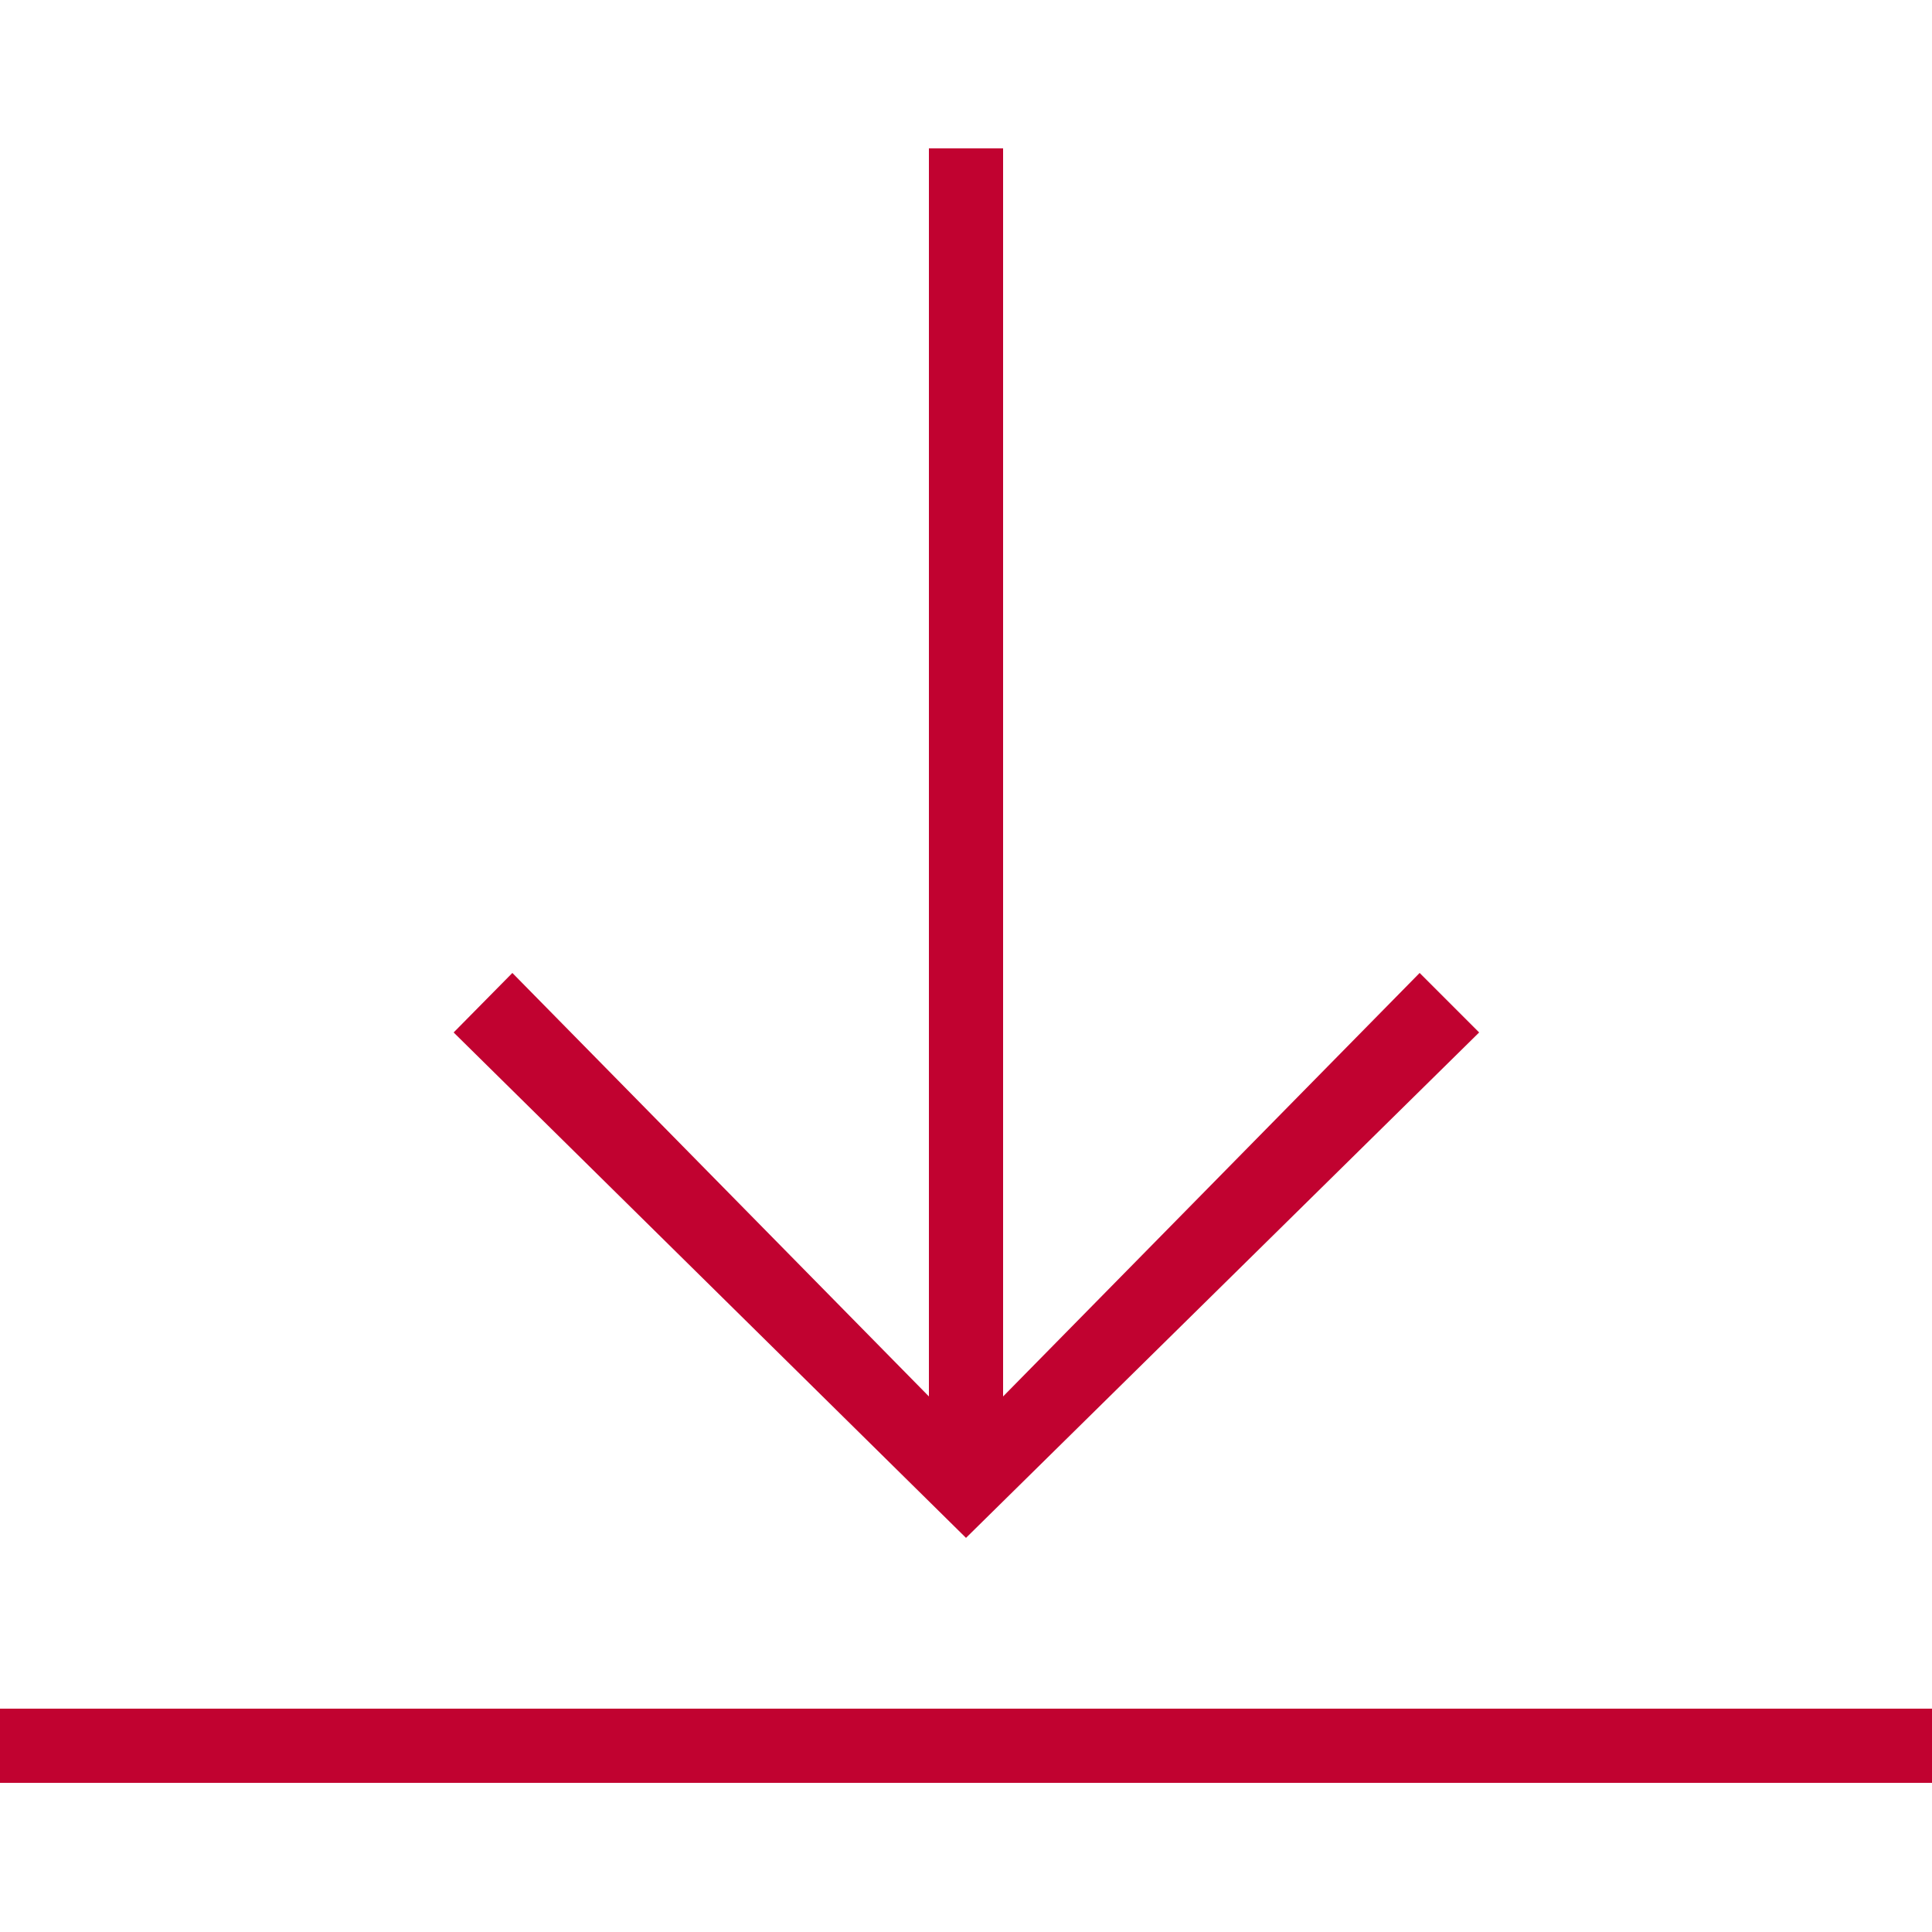
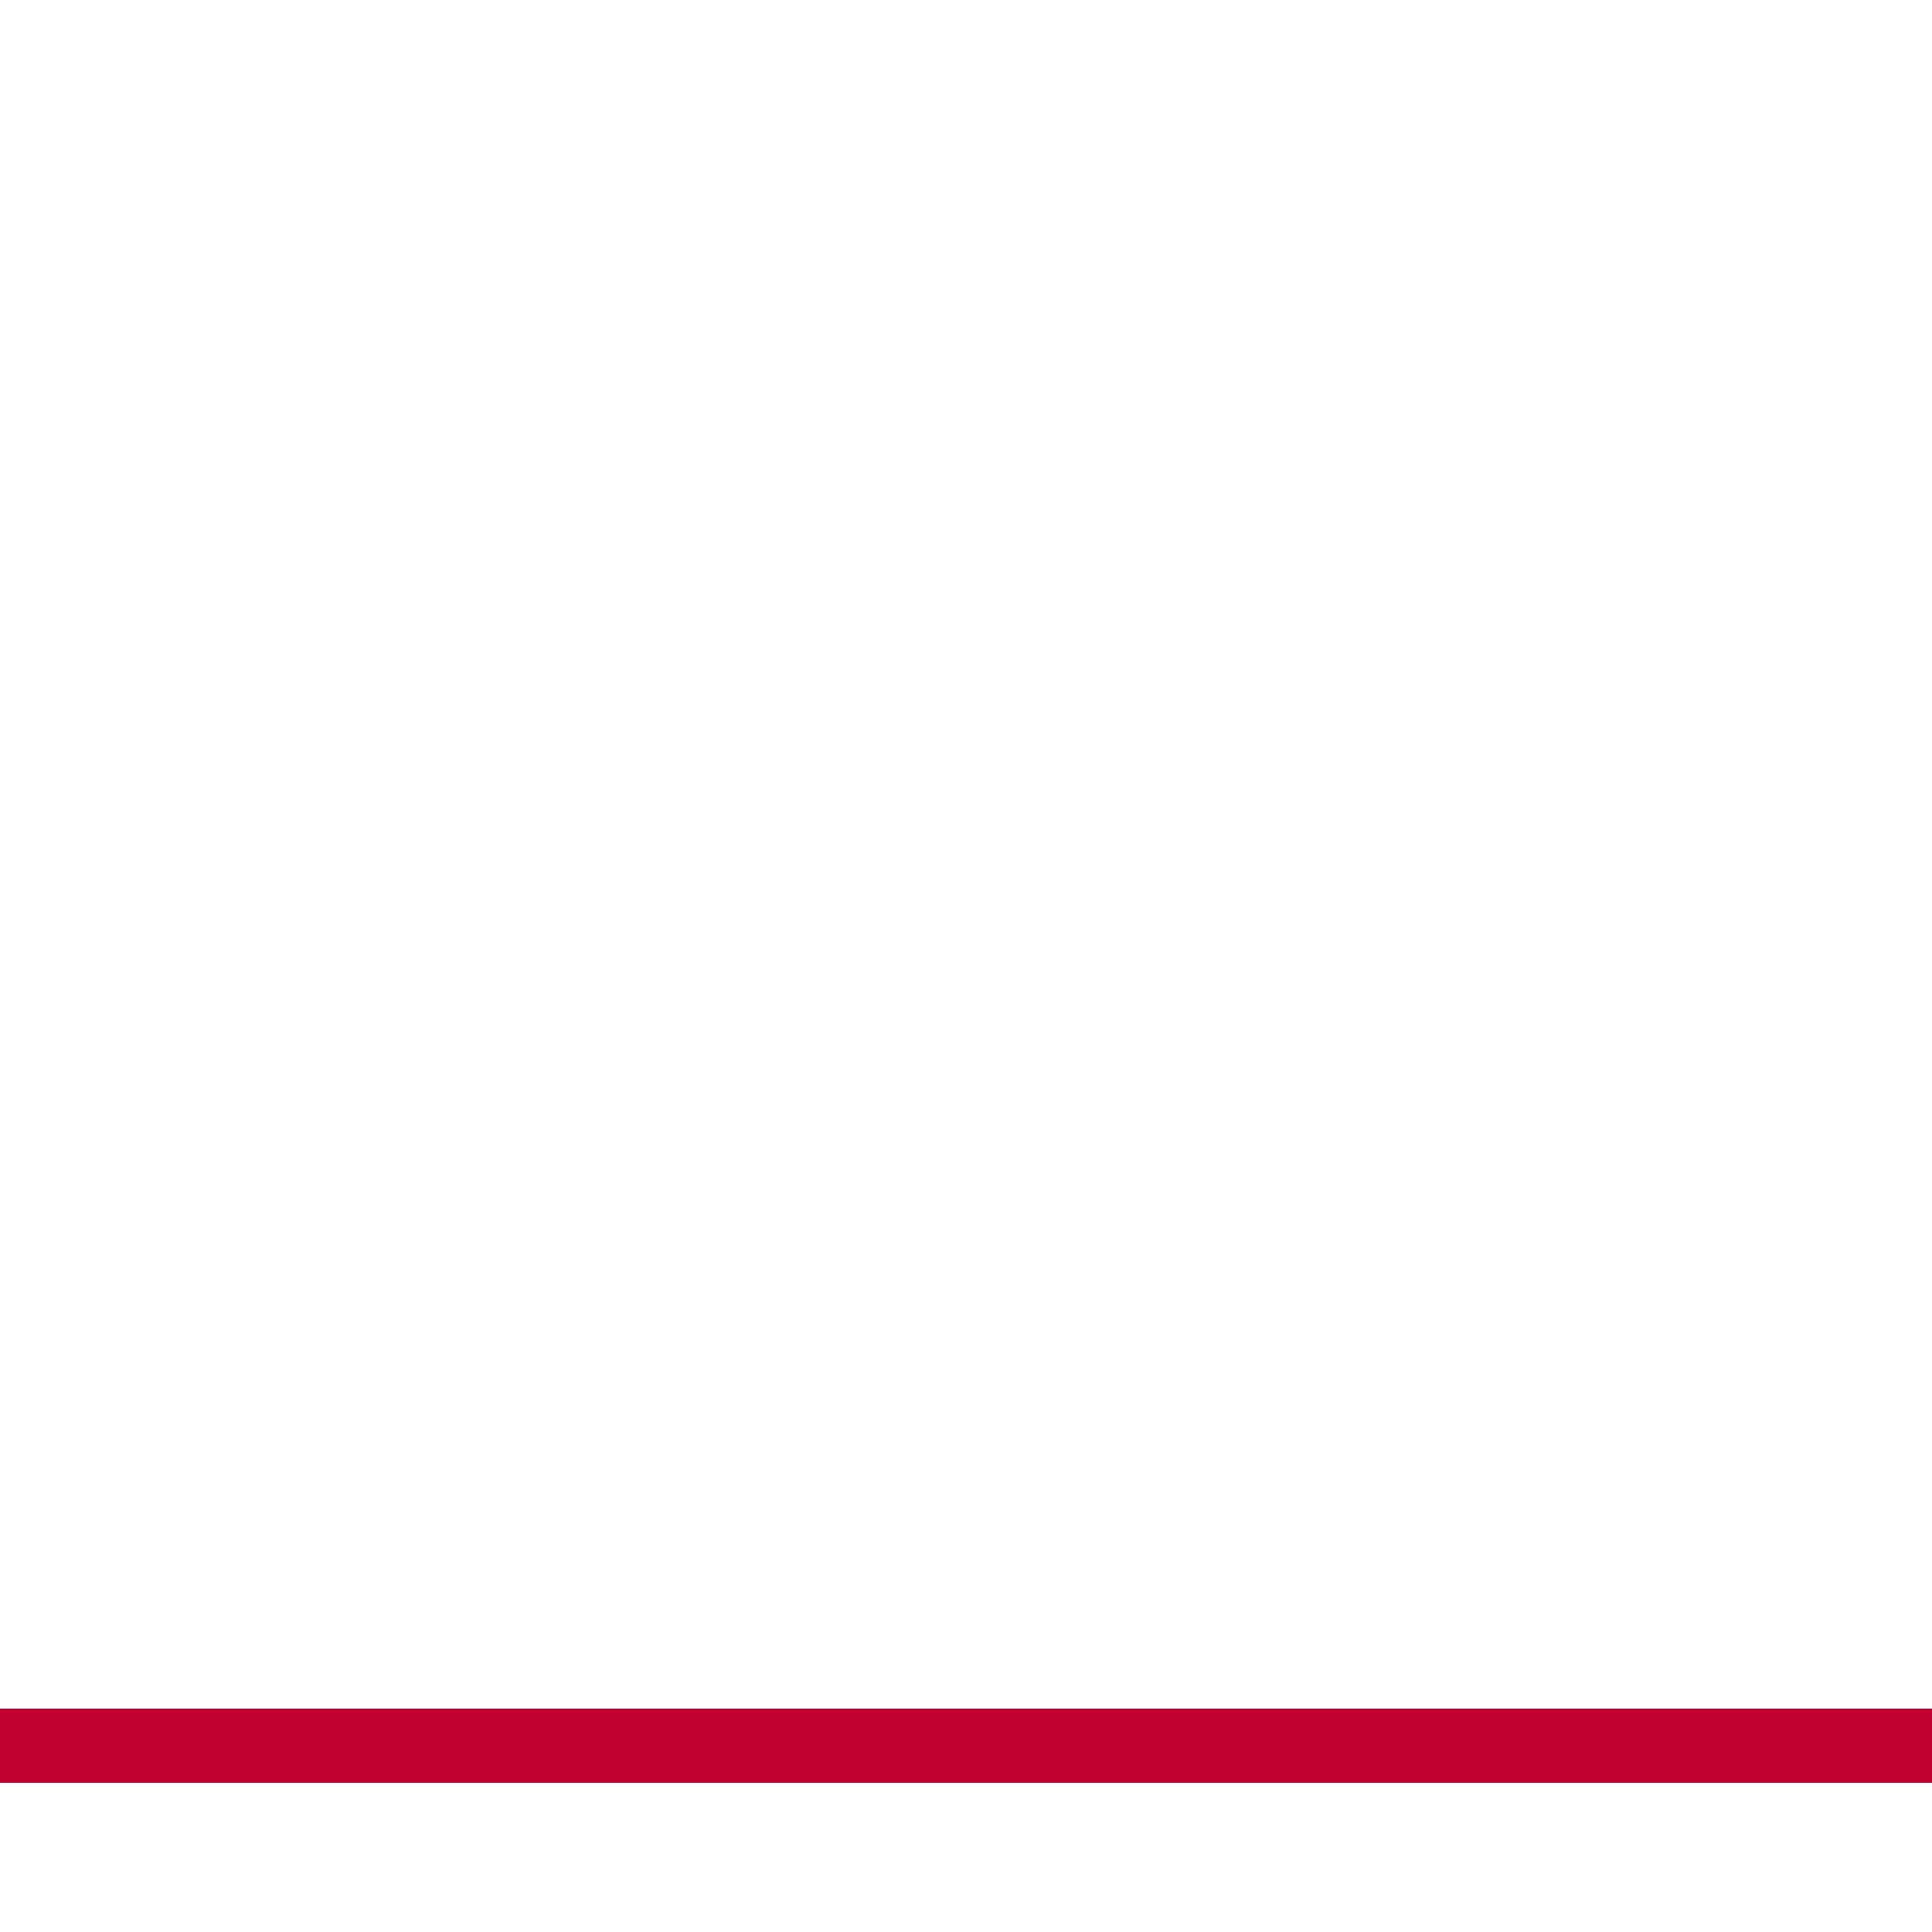
<svg xmlns="http://www.w3.org/2000/svg" id="Layer_1" data-name="Layer 1" viewBox="0 0 25 25">
  <defs>
    <style>.cls-1{fill:#c10230;}</style>
  </defs>
  <title>icon_download_red</title>
  <rect class="cls-1" y="22.11" width="25" height="0.96" />
-   <polygon class="cls-1" points="19.14 13.36 18.37 12.59 12.98 18.07 12.98 1.92 12.02 1.92 12.02 18.07 6.63 12.59 5.87 13.36 12.5 19.9 19.14 13.36" />
</svg>